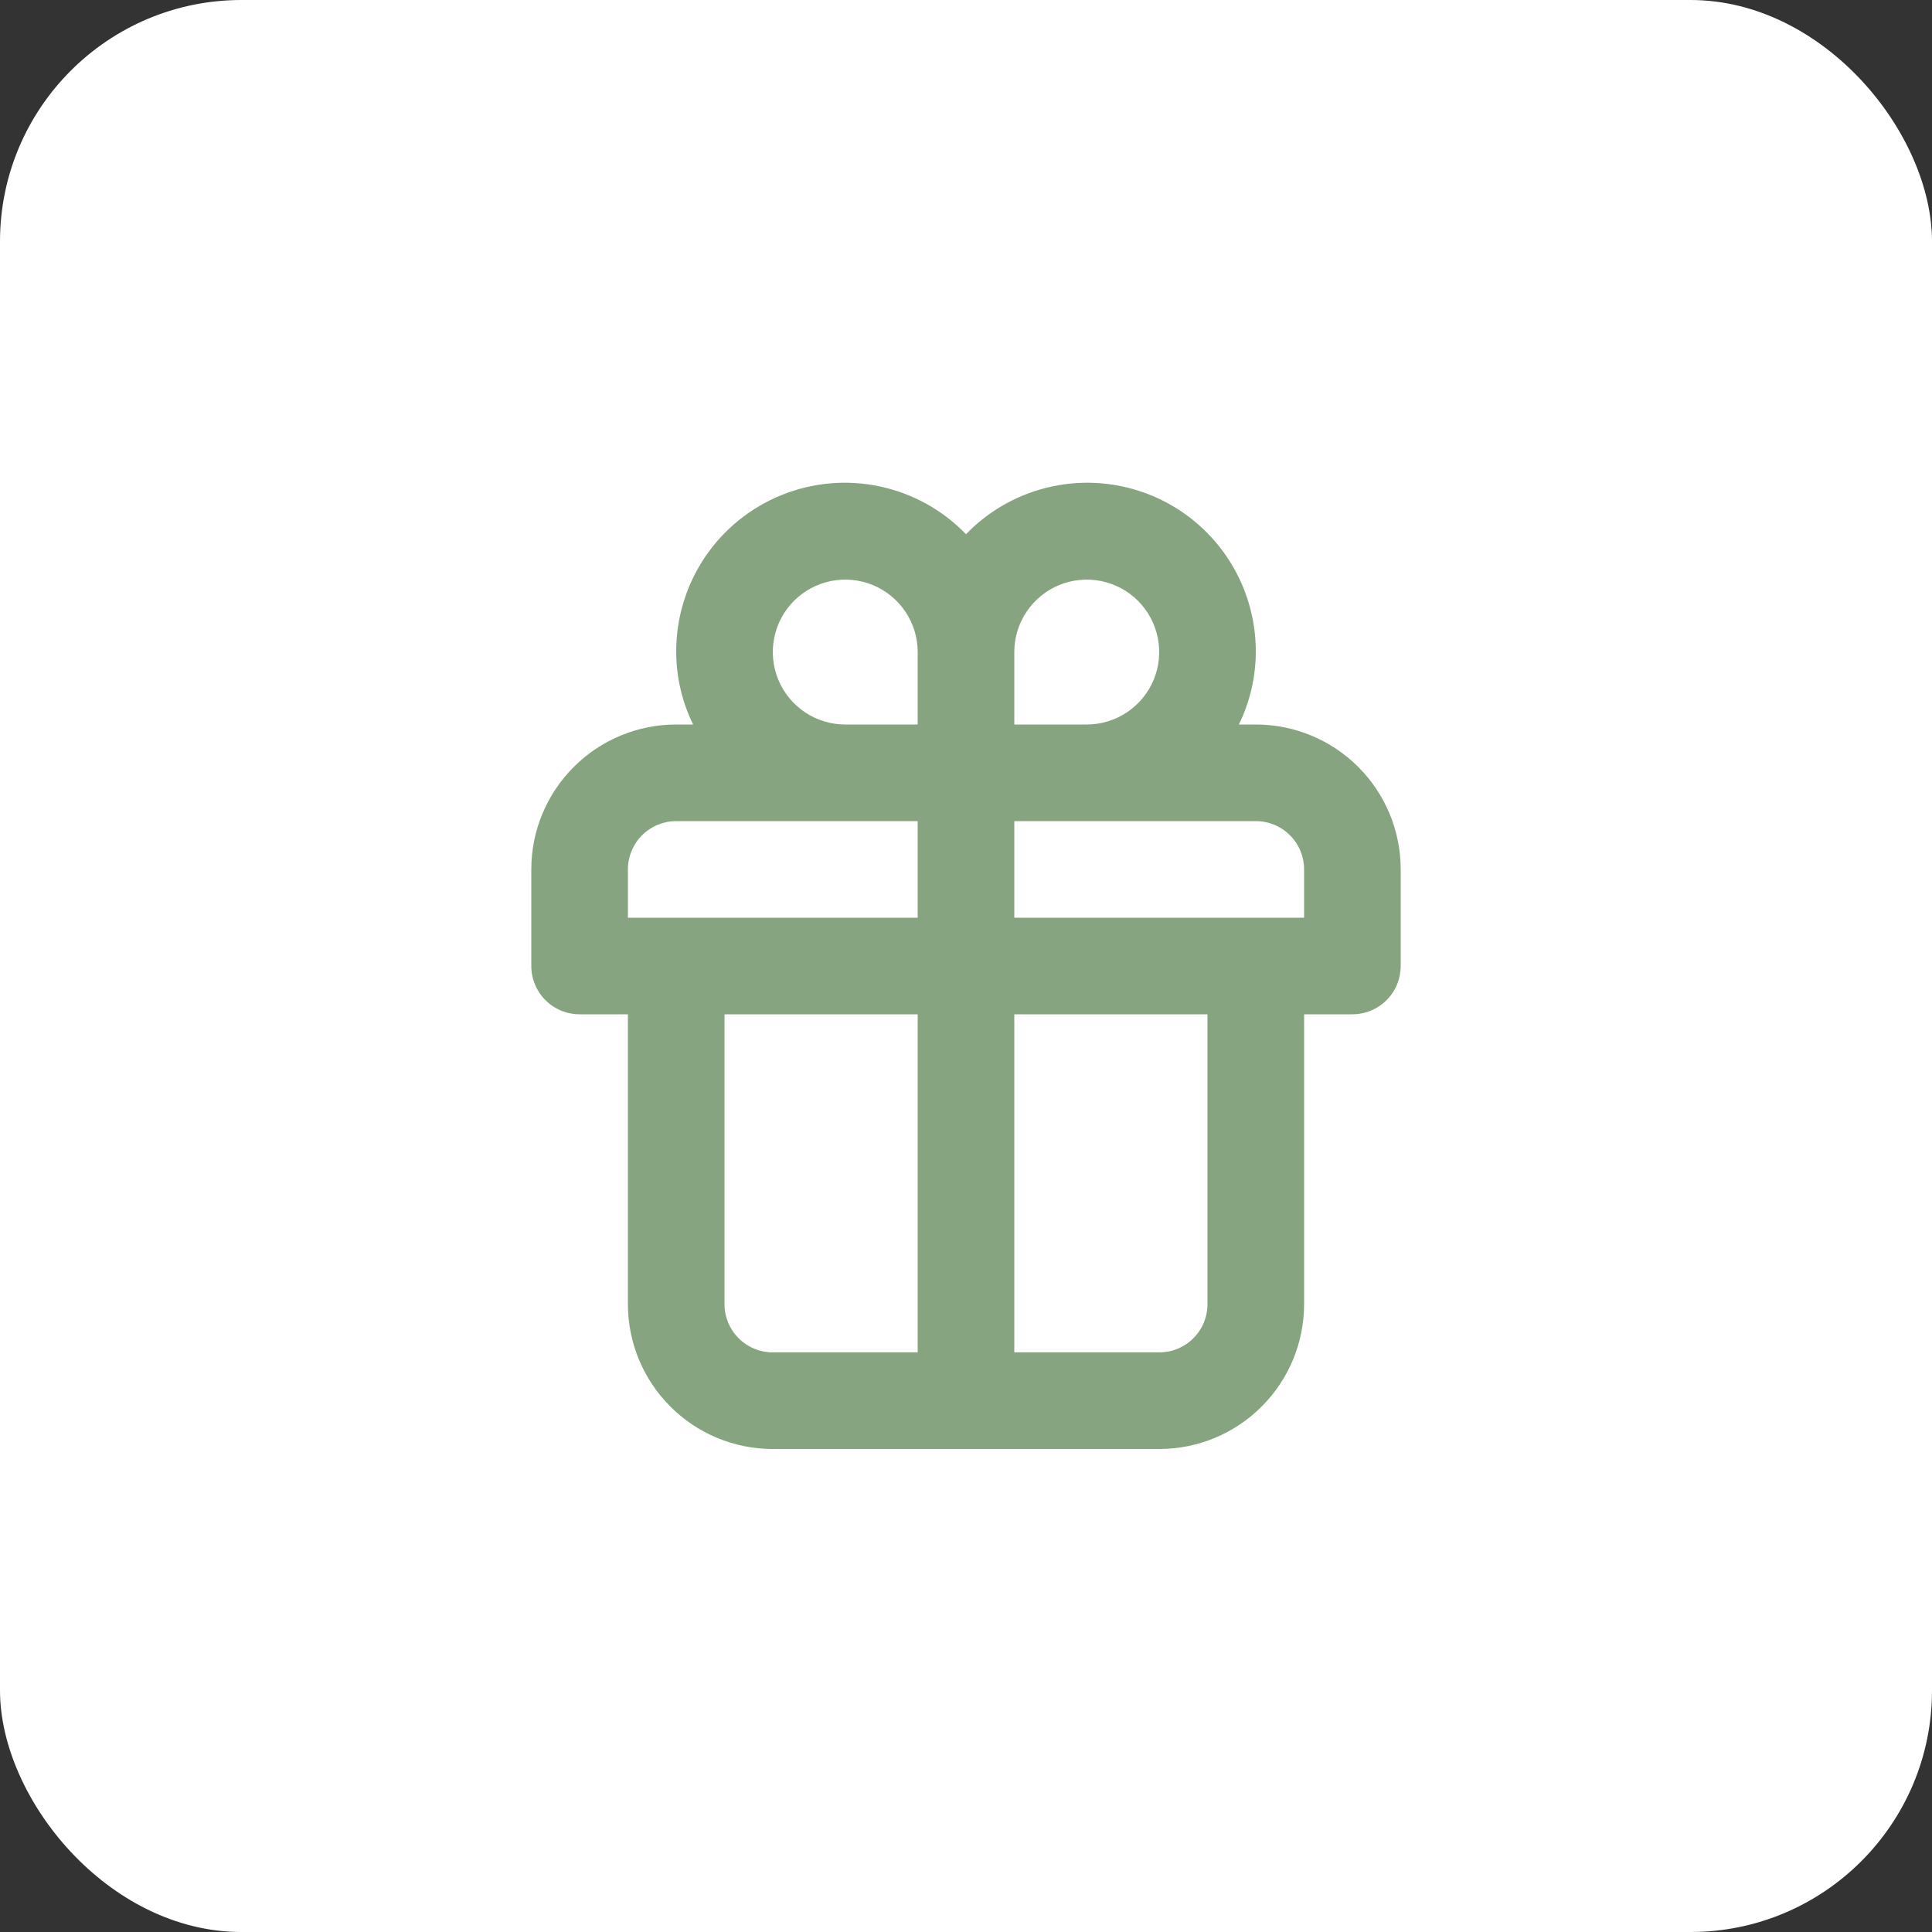
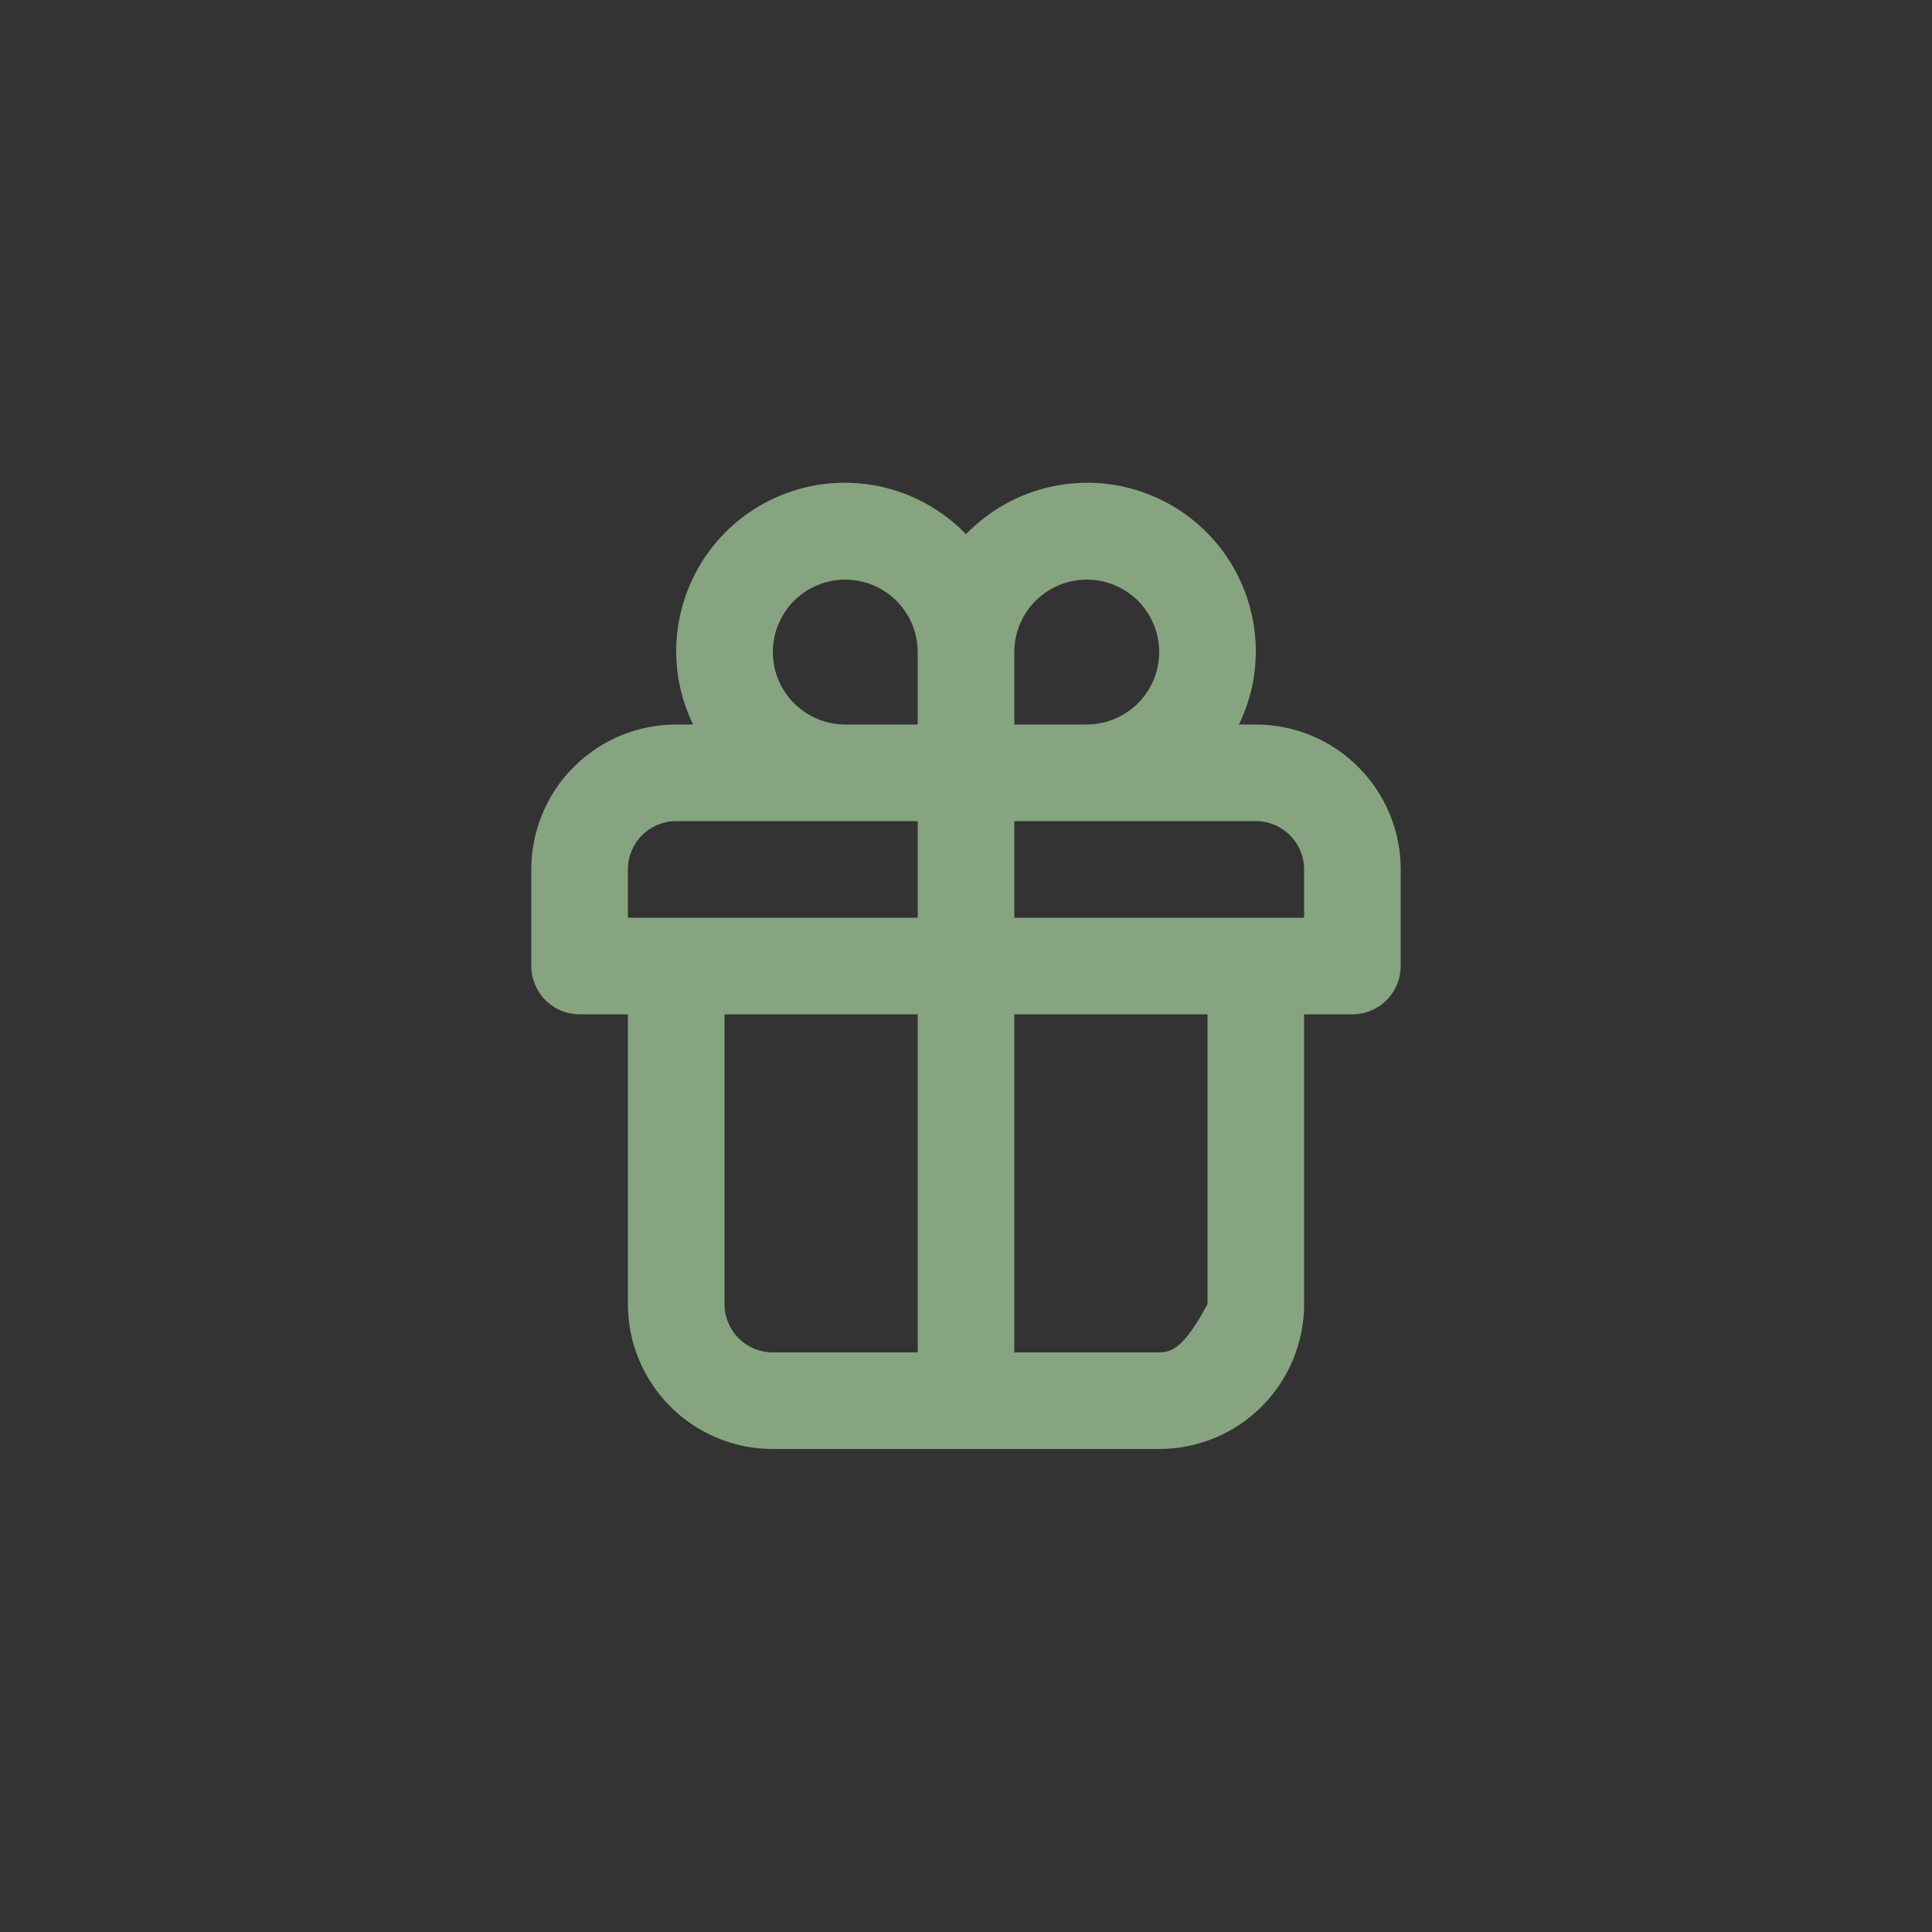
<svg xmlns="http://www.w3.org/2000/svg" width="40" height="40" viewBox="0 0 40 40" fill="none">
  <rect x="0" y="0" width="40" height="40" fill="#333333" stroke="none" />
-   <rect width="40" height="40" rx="5" fill="white" />
-   <path d="M26 15H25.65C25.878 14.533 25.998 14.02 26 13.5C26.003 12.803 25.797 12.122 25.41 11.543C25.022 10.964 24.47 10.514 23.825 10.252C23.179 9.989 22.47 9.926 21.789 10.07C21.107 10.214 20.484 10.559 20 11.06C19.516 10.559 18.893 10.214 18.211 10.07C17.53 9.926 16.821 9.989 16.175 10.252C15.53 10.514 14.978 10.964 14.59 11.543C14.203 12.122 13.997 12.803 14 13.5C14.002 14.02 14.122 14.533 14.35 15H14C13.204 15 12.441 15.316 11.879 15.879C11.316 16.441 11 17.204 11 18V20C11 20.265 11.105 20.52 11.293 20.707C11.48 20.895 11.735 21 12 21H13V27C13 27.796 13.316 28.559 13.879 29.121C14.441 29.684 15.204 30 16 30H24C24.796 30 25.559 29.684 26.121 29.121C26.684 28.559 27 27.796 27 27V21H28C28.265 21 28.52 20.895 28.707 20.707C28.895 20.52 29 20.265 29 20V18C29 17.204 28.684 16.441 28.121 15.879C27.559 15.316 26.796 15 26 15ZM19 28H16C15.735 28 15.48 27.895 15.293 27.707C15.105 27.52 15 27.265 15 27V21H19V28ZM19 19H13V18C13 17.735 13.105 17.48 13.293 17.293C13.48 17.105 13.735 17 14 17H19V19ZM19 15H17.5C17.203 15 16.913 14.912 16.667 14.747C16.42 14.582 16.228 14.348 16.114 14.074C16.001 13.8 15.971 13.498 16.029 13.207C16.087 12.916 16.23 12.649 16.439 12.439C16.649 12.23 16.916 12.087 17.207 12.029C17.498 11.971 17.8 12.001 18.074 12.114C18.348 12.228 18.582 12.42 18.747 12.667C18.912 12.913 19 13.203 19 13.5V15ZM21 13.5C21 13.203 21.088 12.913 21.253 12.667C21.418 12.42 21.652 12.228 21.926 12.114C22.2 12.001 22.502 11.971 22.793 12.029C23.084 12.087 23.351 12.23 23.561 12.439C23.77 12.649 23.913 12.916 23.971 13.207C24.029 13.498 23.999 13.8 23.886 14.074C23.772 14.348 23.58 14.582 23.333 14.747C23.087 14.912 22.797 15 22.5 15H21V13.5ZM25 27C25 27.265 24.895 27.52 24.707 27.707C24.52 27.895 24.265 28 24 28H21V21H25V27ZM27 19H21V17H26C26.265 17 26.52 17.105 26.707 17.293C26.895 17.48 27 17.735 27 18V19Z" fill="#86A480" />
+   <path d="M26 15H25.65C25.878 14.533 25.998 14.02 26 13.5C26.003 12.803 25.797 12.122 25.41 11.543C25.022 10.964 24.47 10.514 23.825 10.252C23.179 9.989 22.47 9.926 21.789 10.07C21.107 10.214 20.484 10.559 20 11.06C19.516 10.559 18.893 10.214 18.211 10.07C17.53 9.926 16.821 9.989 16.175 10.252C15.53 10.514 14.978 10.964 14.59 11.543C14.203 12.122 13.997 12.803 14 13.5C14.002 14.02 14.122 14.533 14.35 15H14C13.204 15 12.441 15.316 11.879 15.879C11.316 16.441 11 17.204 11 18V20C11 20.265 11.105 20.52 11.293 20.707C11.48 20.895 11.735 21 12 21H13V27C13 27.796 13.316 28.559 13.879 29.121C14.441 29.684 15.204 30 16 30H24C24.796 30 25.559 29.684 26.121 29.121C26.684 28.559 27 27.796 27 27V21H28C28.265 21 28.52 20.895 28.707 20.707C28.895 20.52 29 20.265 29 20V18C29 17.204 28.684 16.441 28.121 15.879C27.559 15.316 26.796 15 26 15ZM19 28H16C15.735 28 15.48 27.895 15.293 27.707C15.105 27.52 15 27.265 15 27V21H19V28ZM19 19H13V18C13 17.735 13.105 17.48 13.293 17.293C13.48 17.105 13.735 17 14 17H19V19ZM19 15H17.5C17.203 15 16.913 14.912 16.667 14.747C16.42 14.582 16.228 14.348 16.114 14.074C16.001 13.8 15.971 13.498 16.029 13.207C16.087 12.916 16.23 12.649 16.439 12.439C16.649 12.23 16.916 12.087 17.207 12.029C17.498 11.971 17.8 12.001 18.074 12.114C18.348 12.228 18.582 12.42 18.747 12.667C18.912 12.913 19 13.203 19 13.5V15ZM21 13.5C21 13.203 21.088 12.913 21.253 12.667C21.418 12.42 21.652 12.228 21.926 12.114C22.2 12.001 22.502 11.971 22.793 12.029C23.084 12.087 23.351 12.23 23.561 12.439C23.77 12.649 23.913 12.916 23.971 13.207C24.029 13.498 23.999 13.8 23.886 14.074C23.772 14.348 23.58 14.582 23.333 14.747C23.087 14.912 22.797 15 22.5 15H21V13.5ZM25 27C24.52 27.895 24.265 28 24 28H21V21H25V27ZM27 19H21V17H26C26.265 17 26.52 17.105 26.707 17.293C26.895 17.48 27 17.735 27 18V19Z" fill="#86A480" />
</svg>